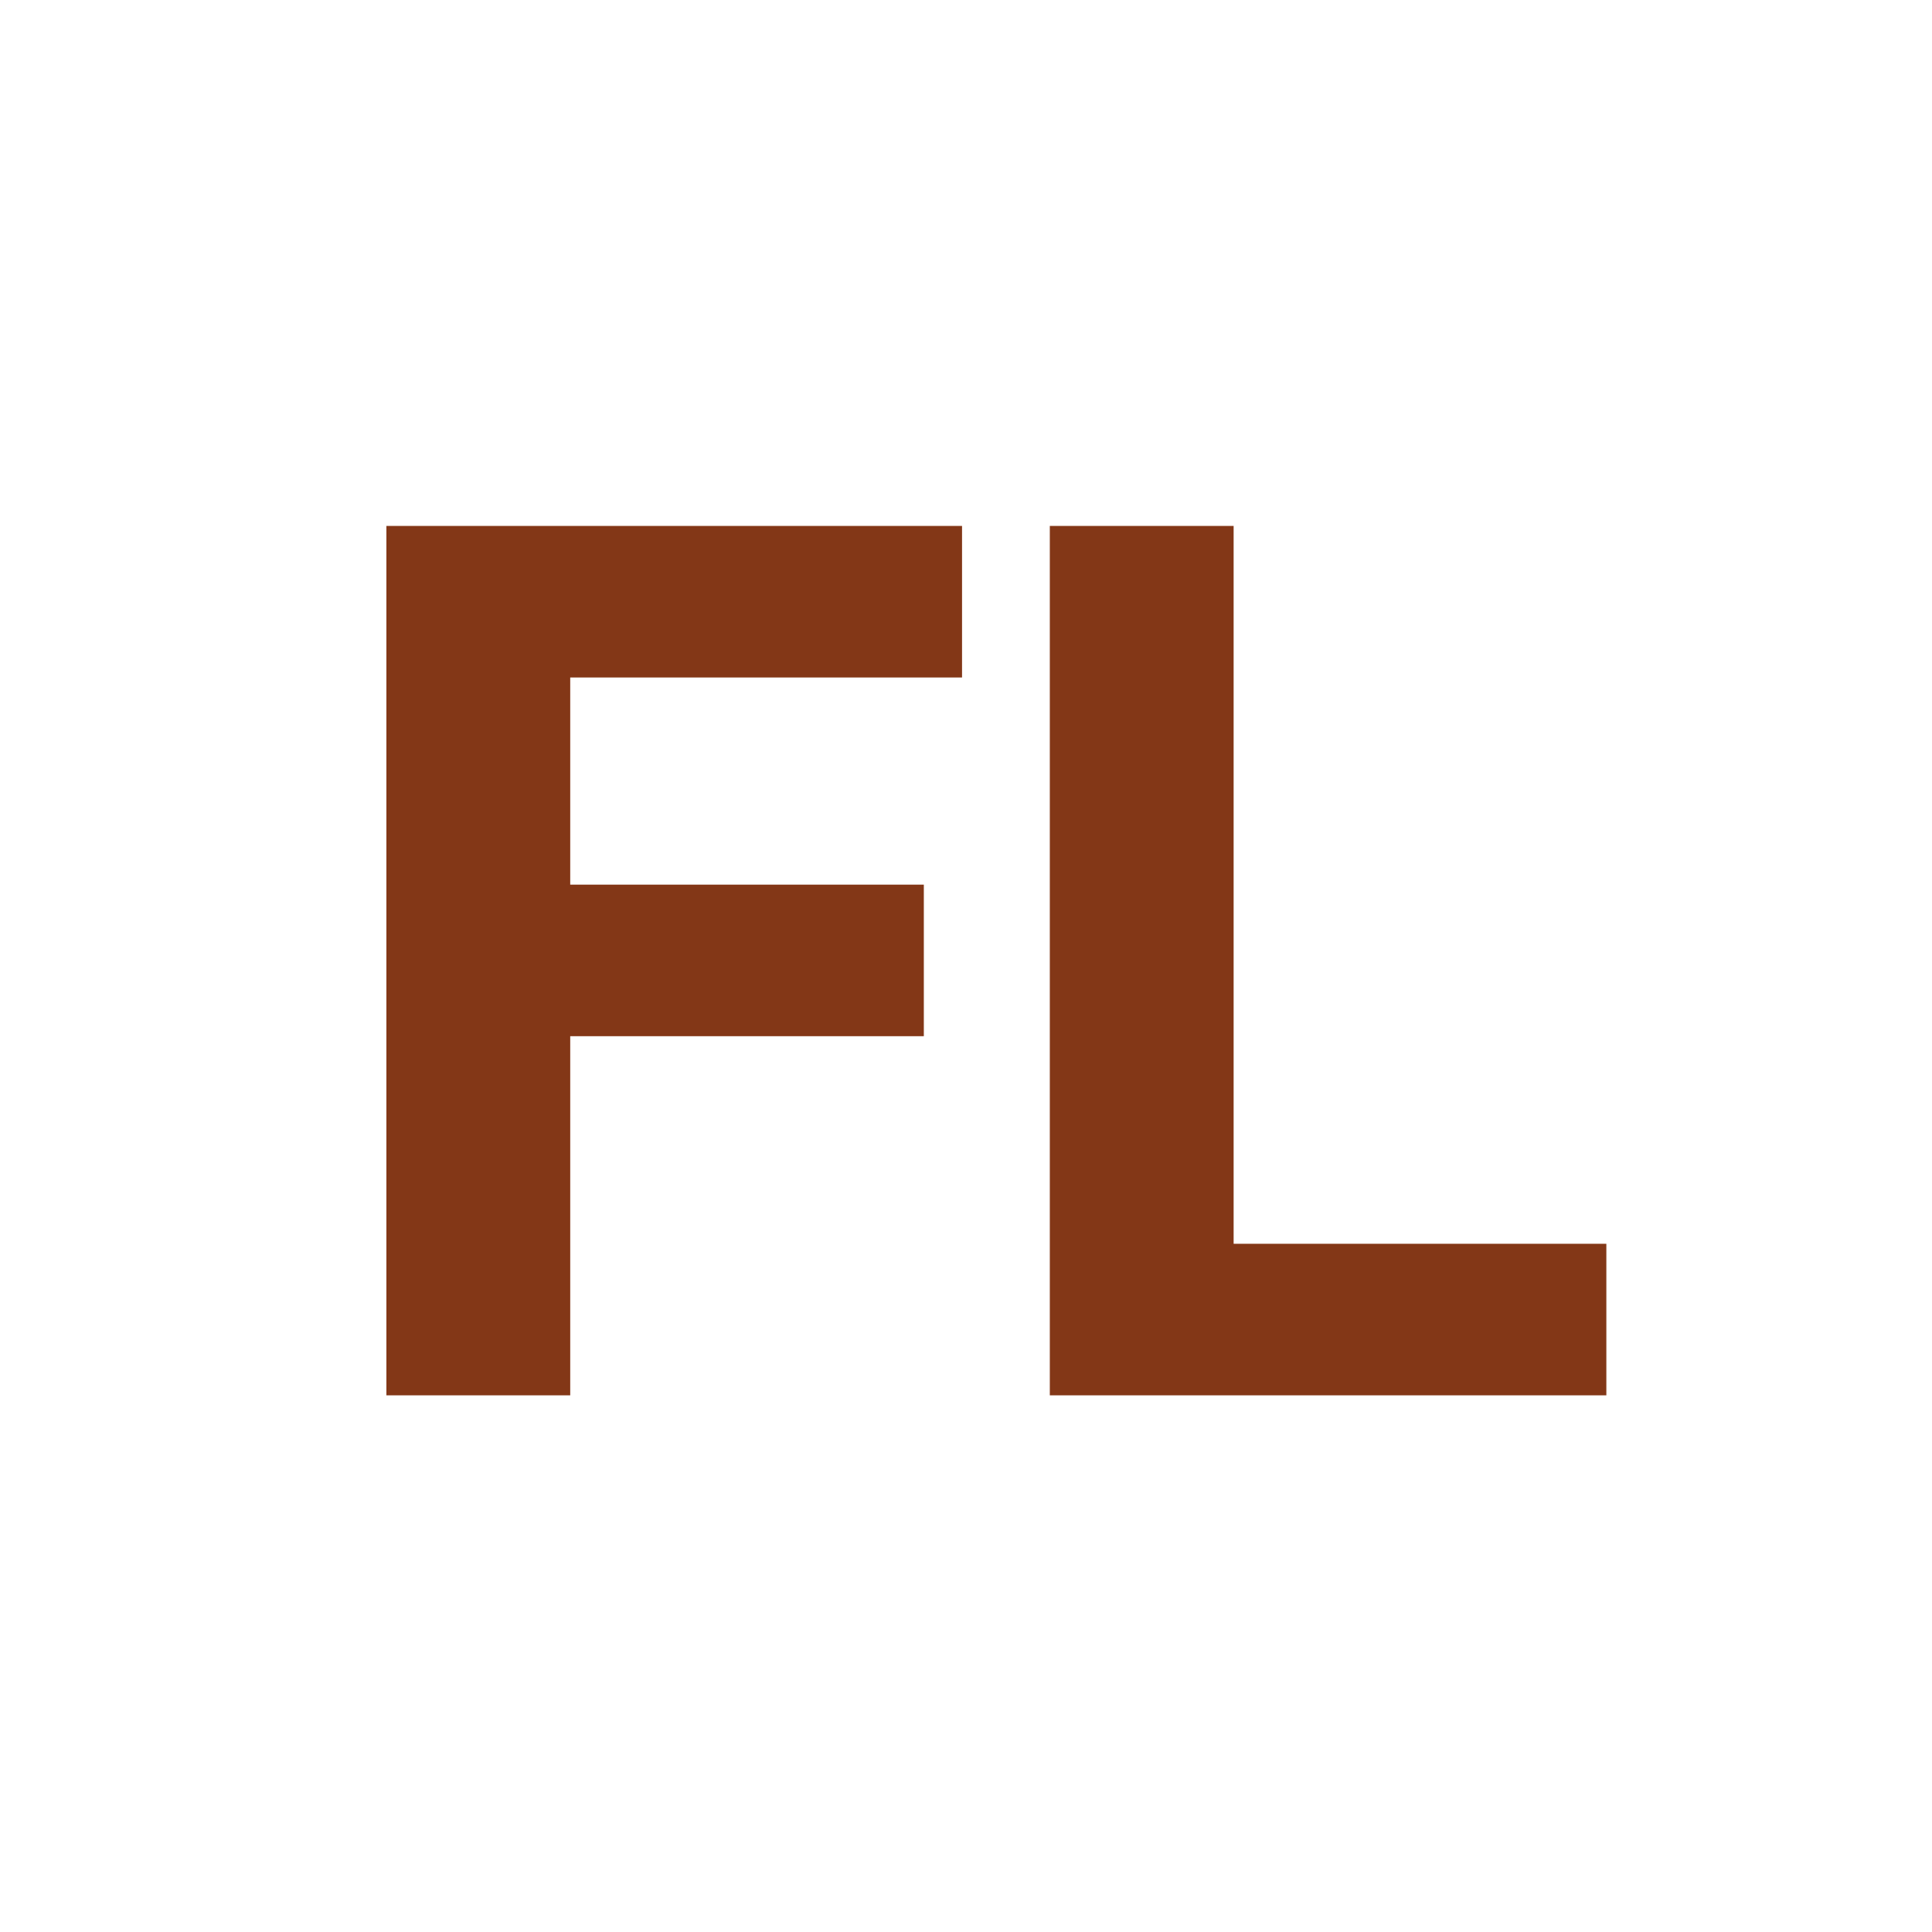
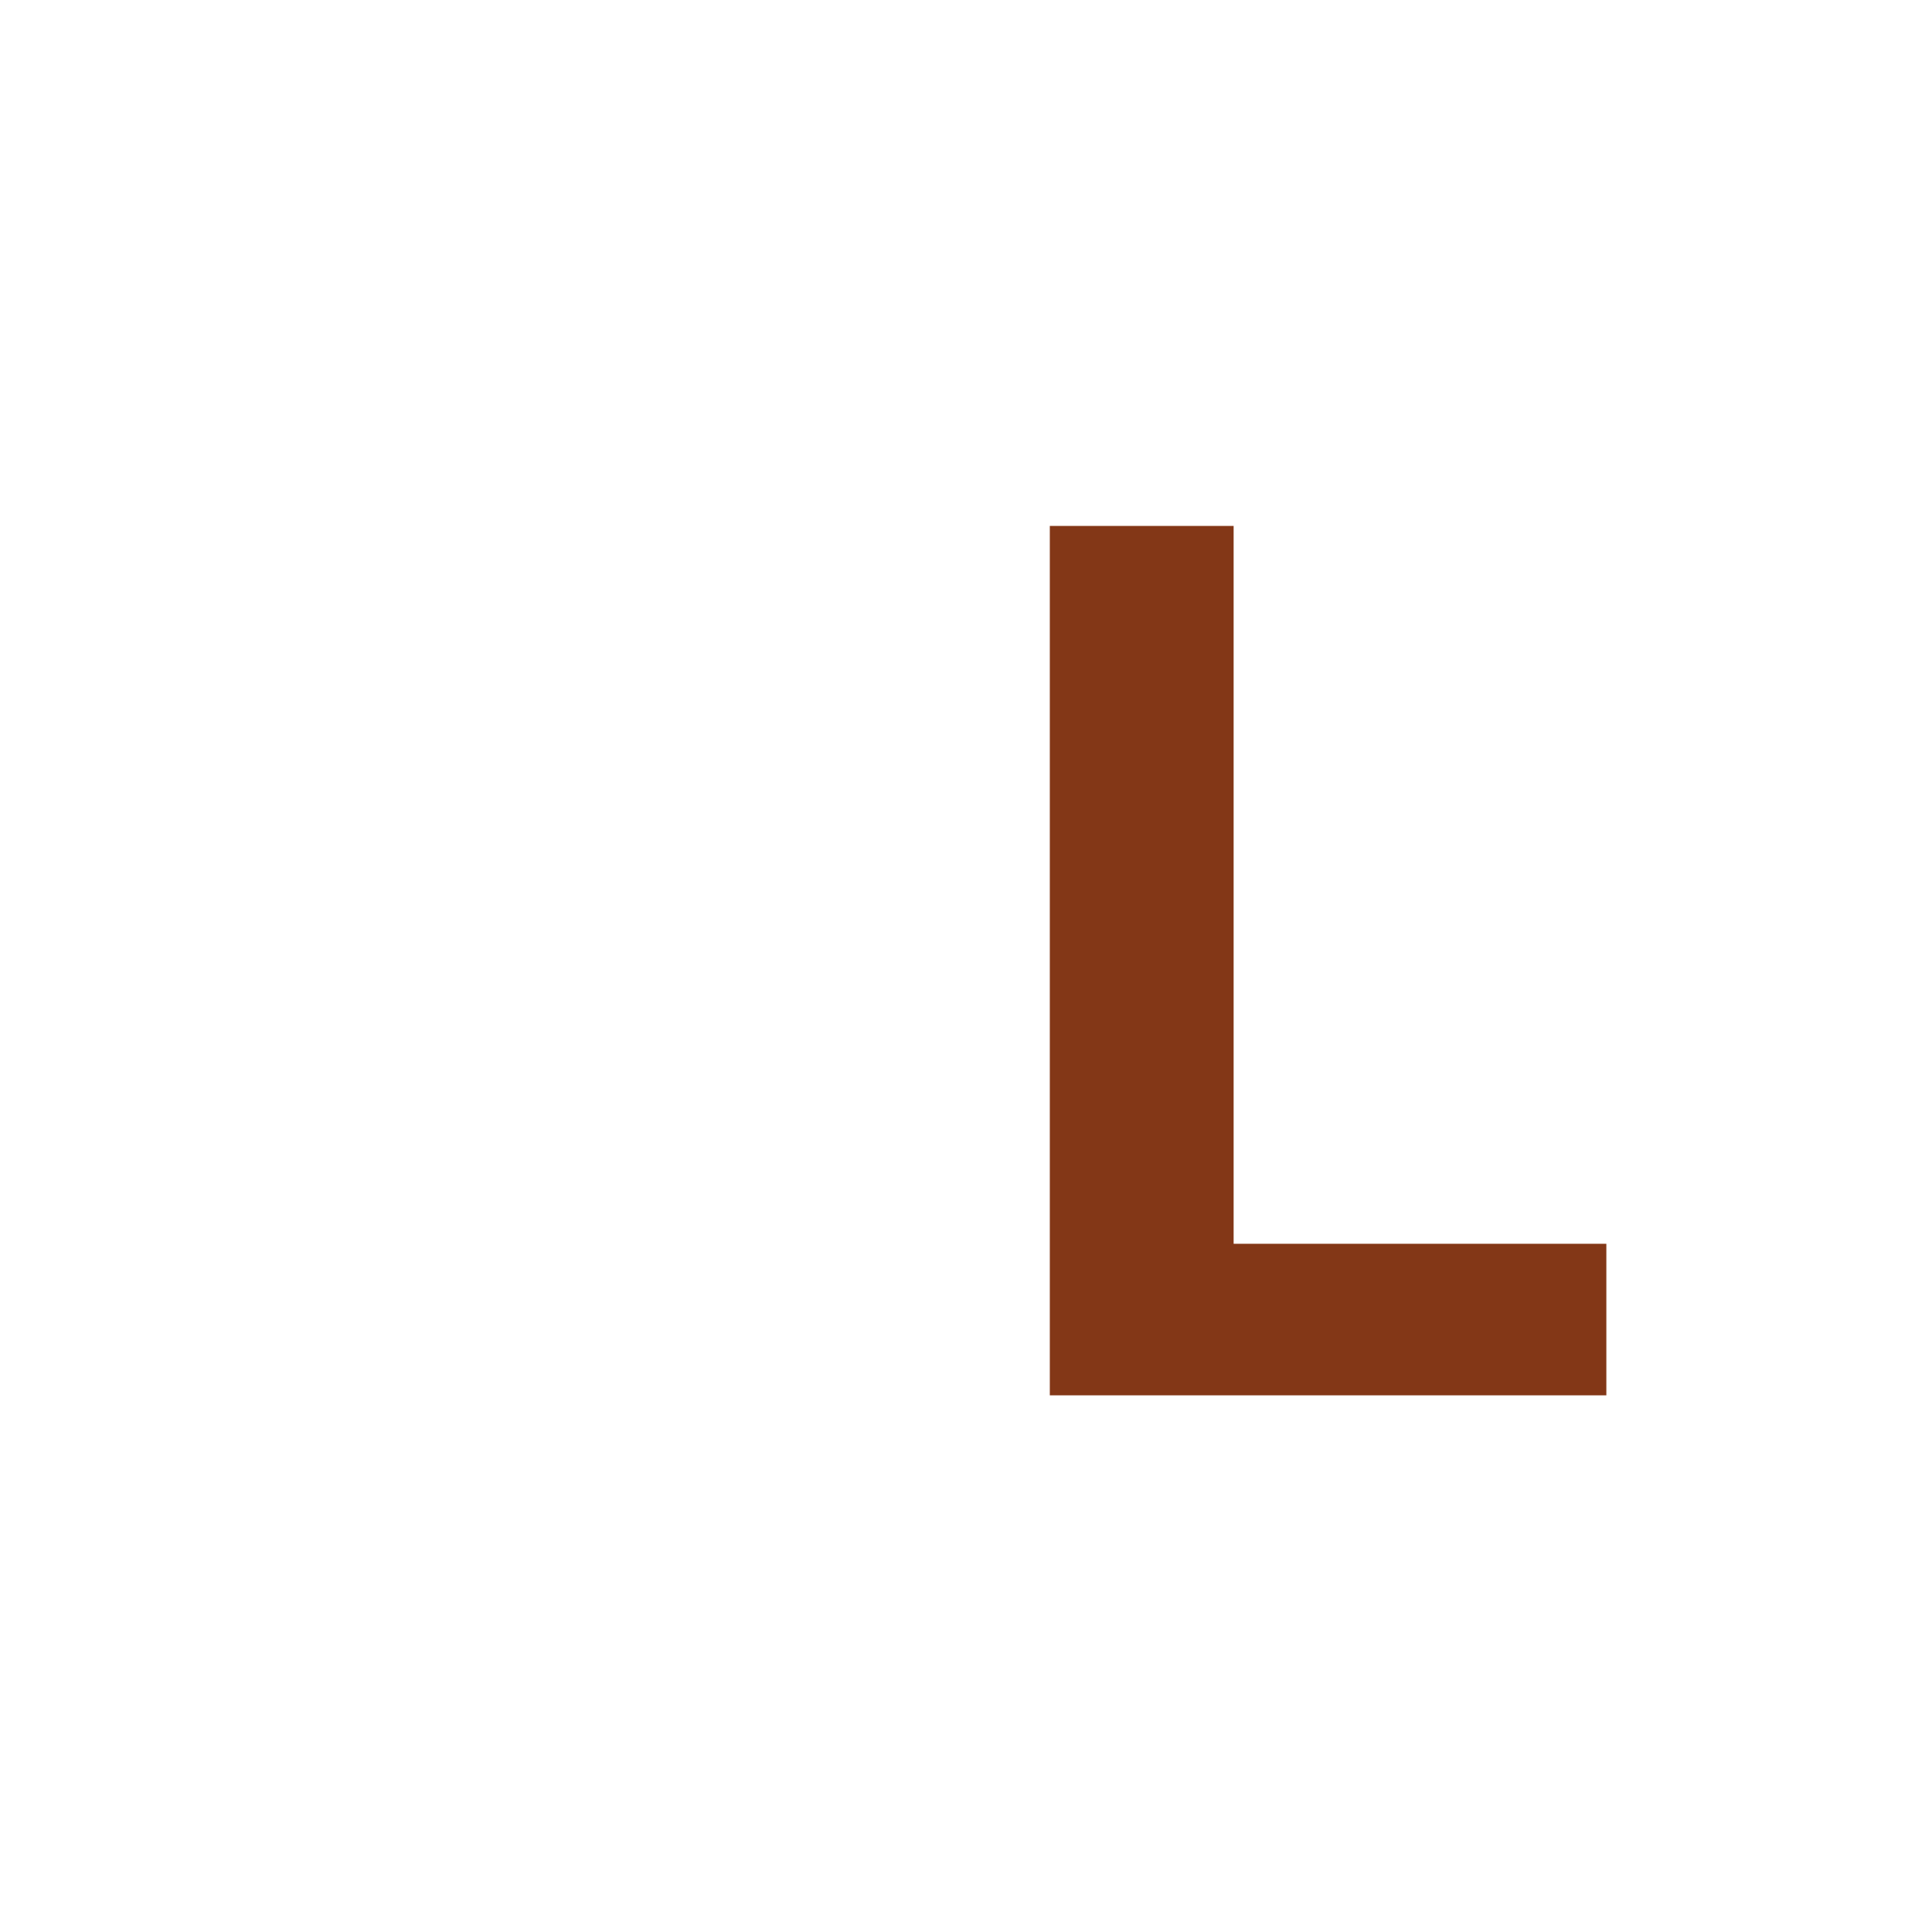
<svg xmlns="http://www.w3.org/2000/svg" width="180" height="180" viewBox="0 0 180 180" fill="none">
  <rect width="180" height="180" fill="white" />
-   <path d="M36 130V49H89.631V63.12H53.126V82.42H86.071V96.54H53.126V130H36Z" fill="#833717" />
  <path d="M97.809 130V49H114.934V115.88H149.66V130H97.809Z" fill="#833717" />
</svg>